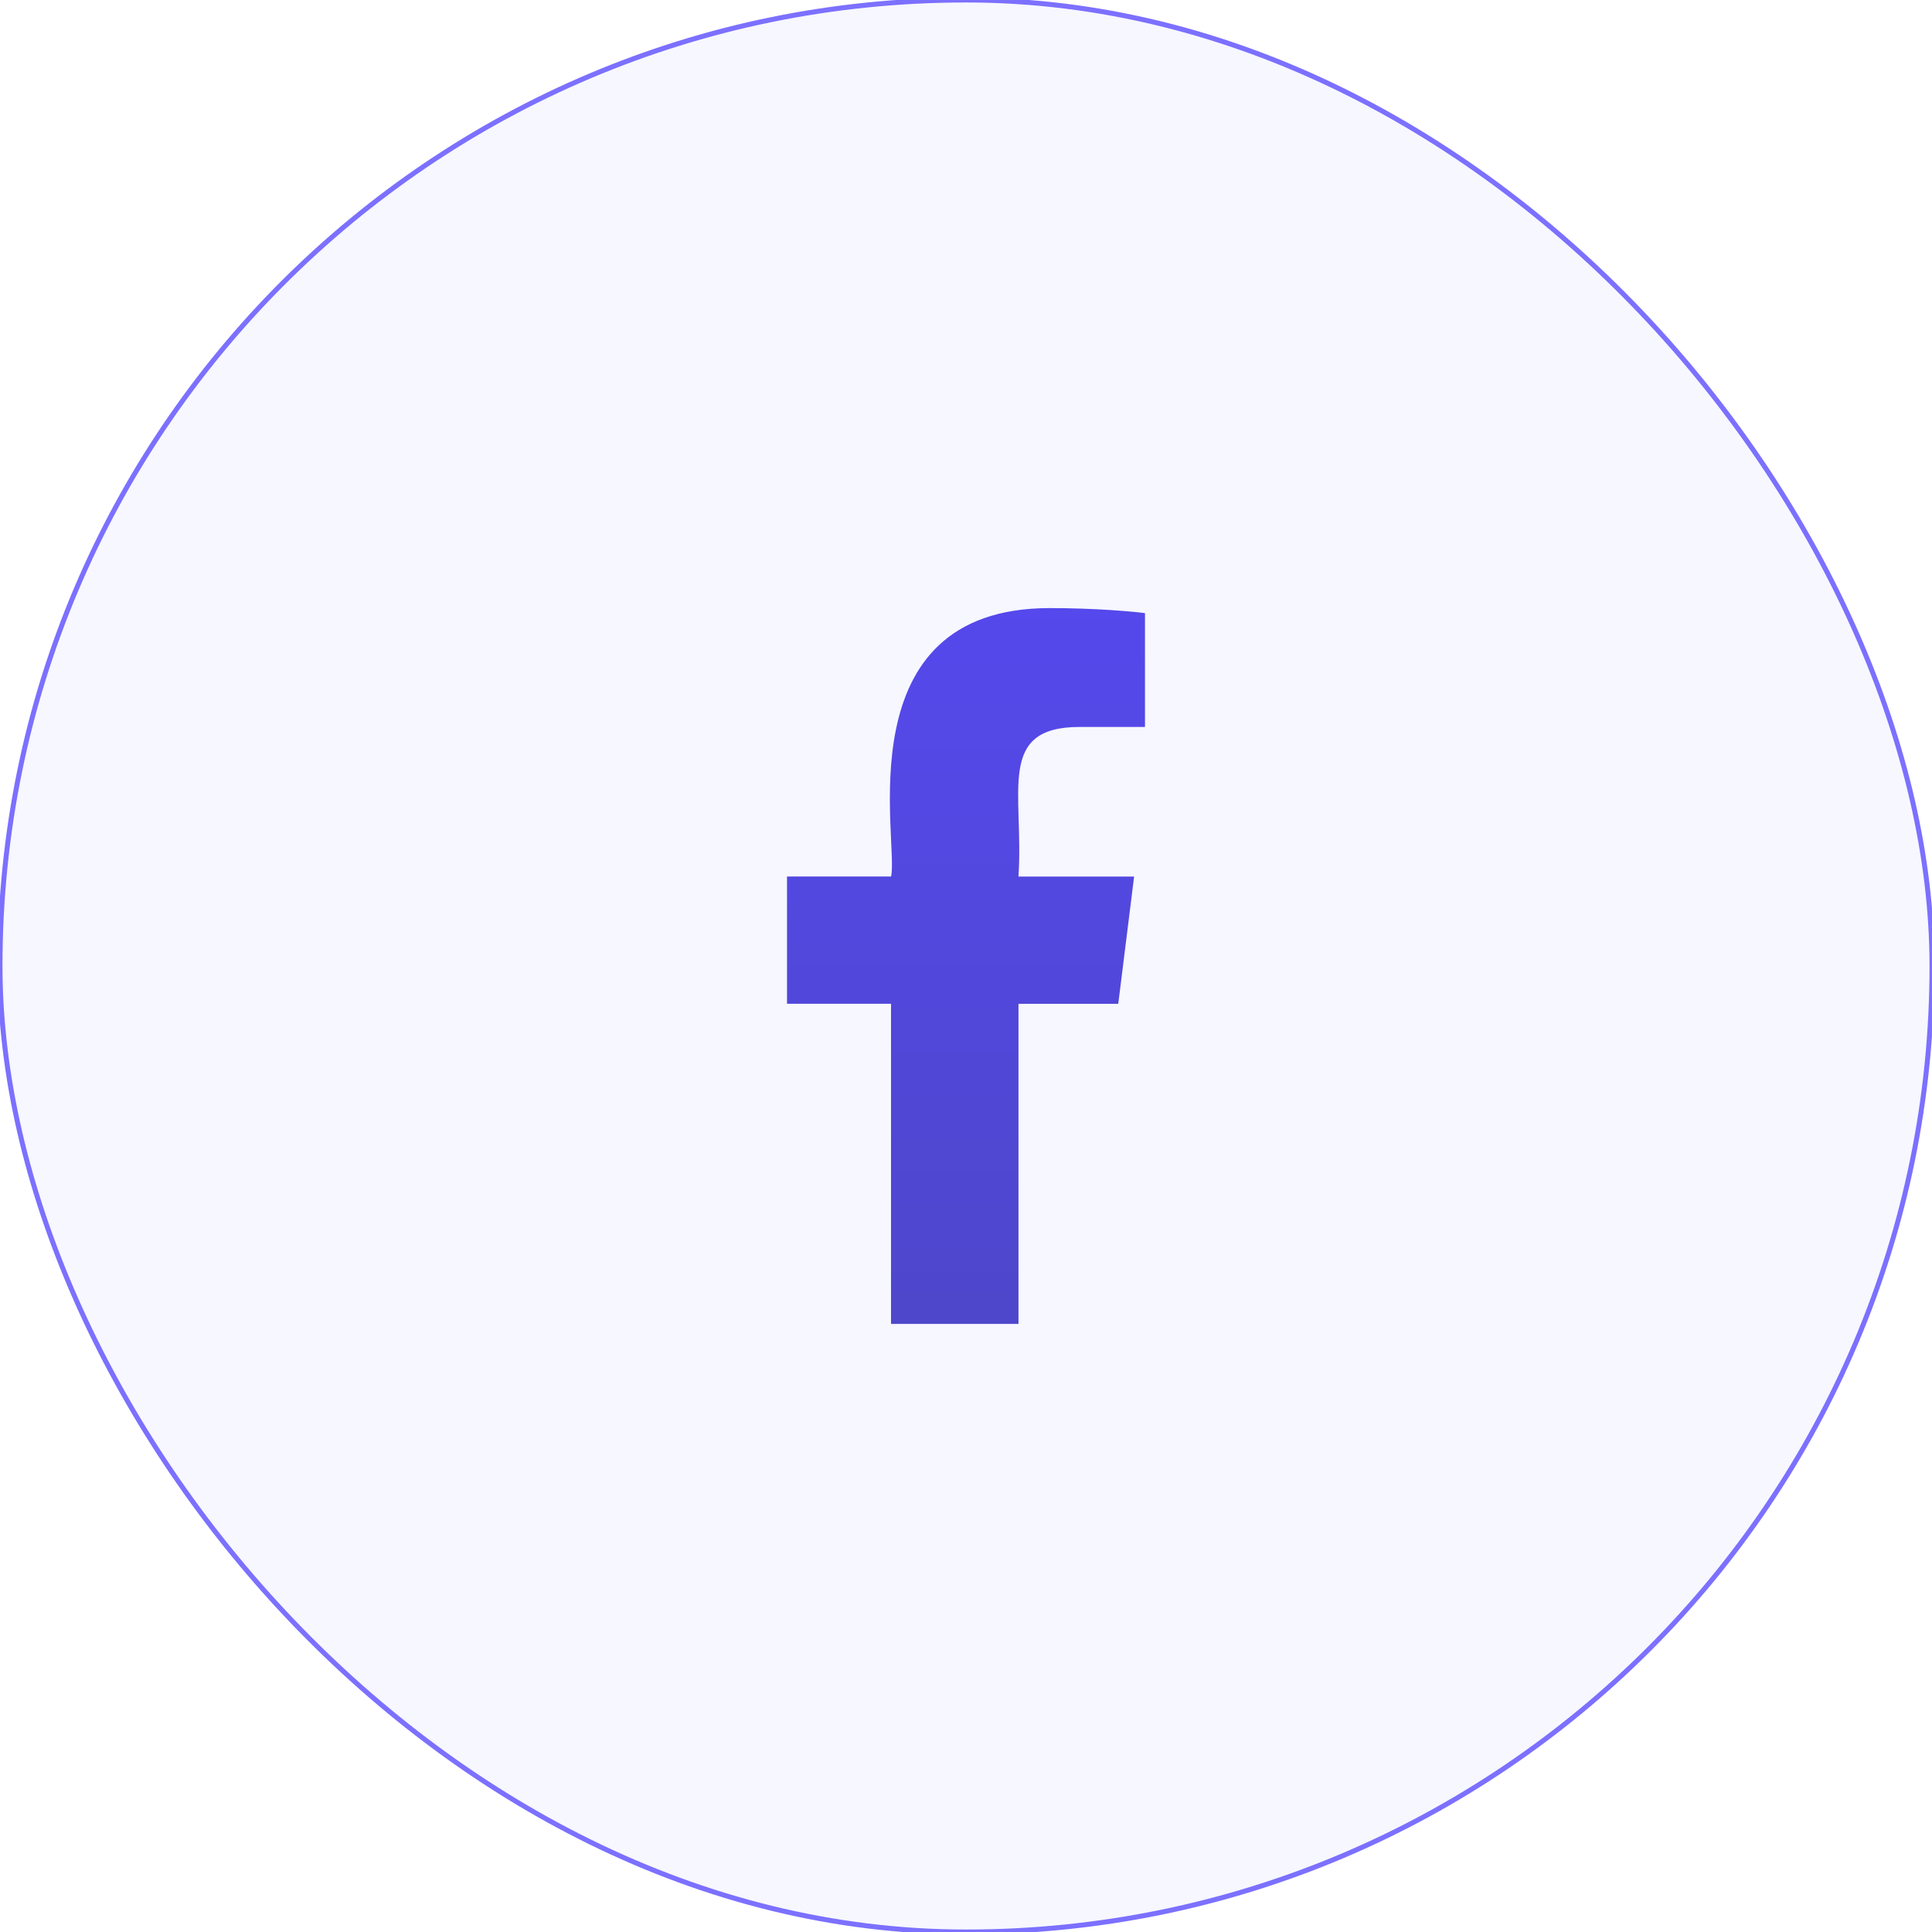
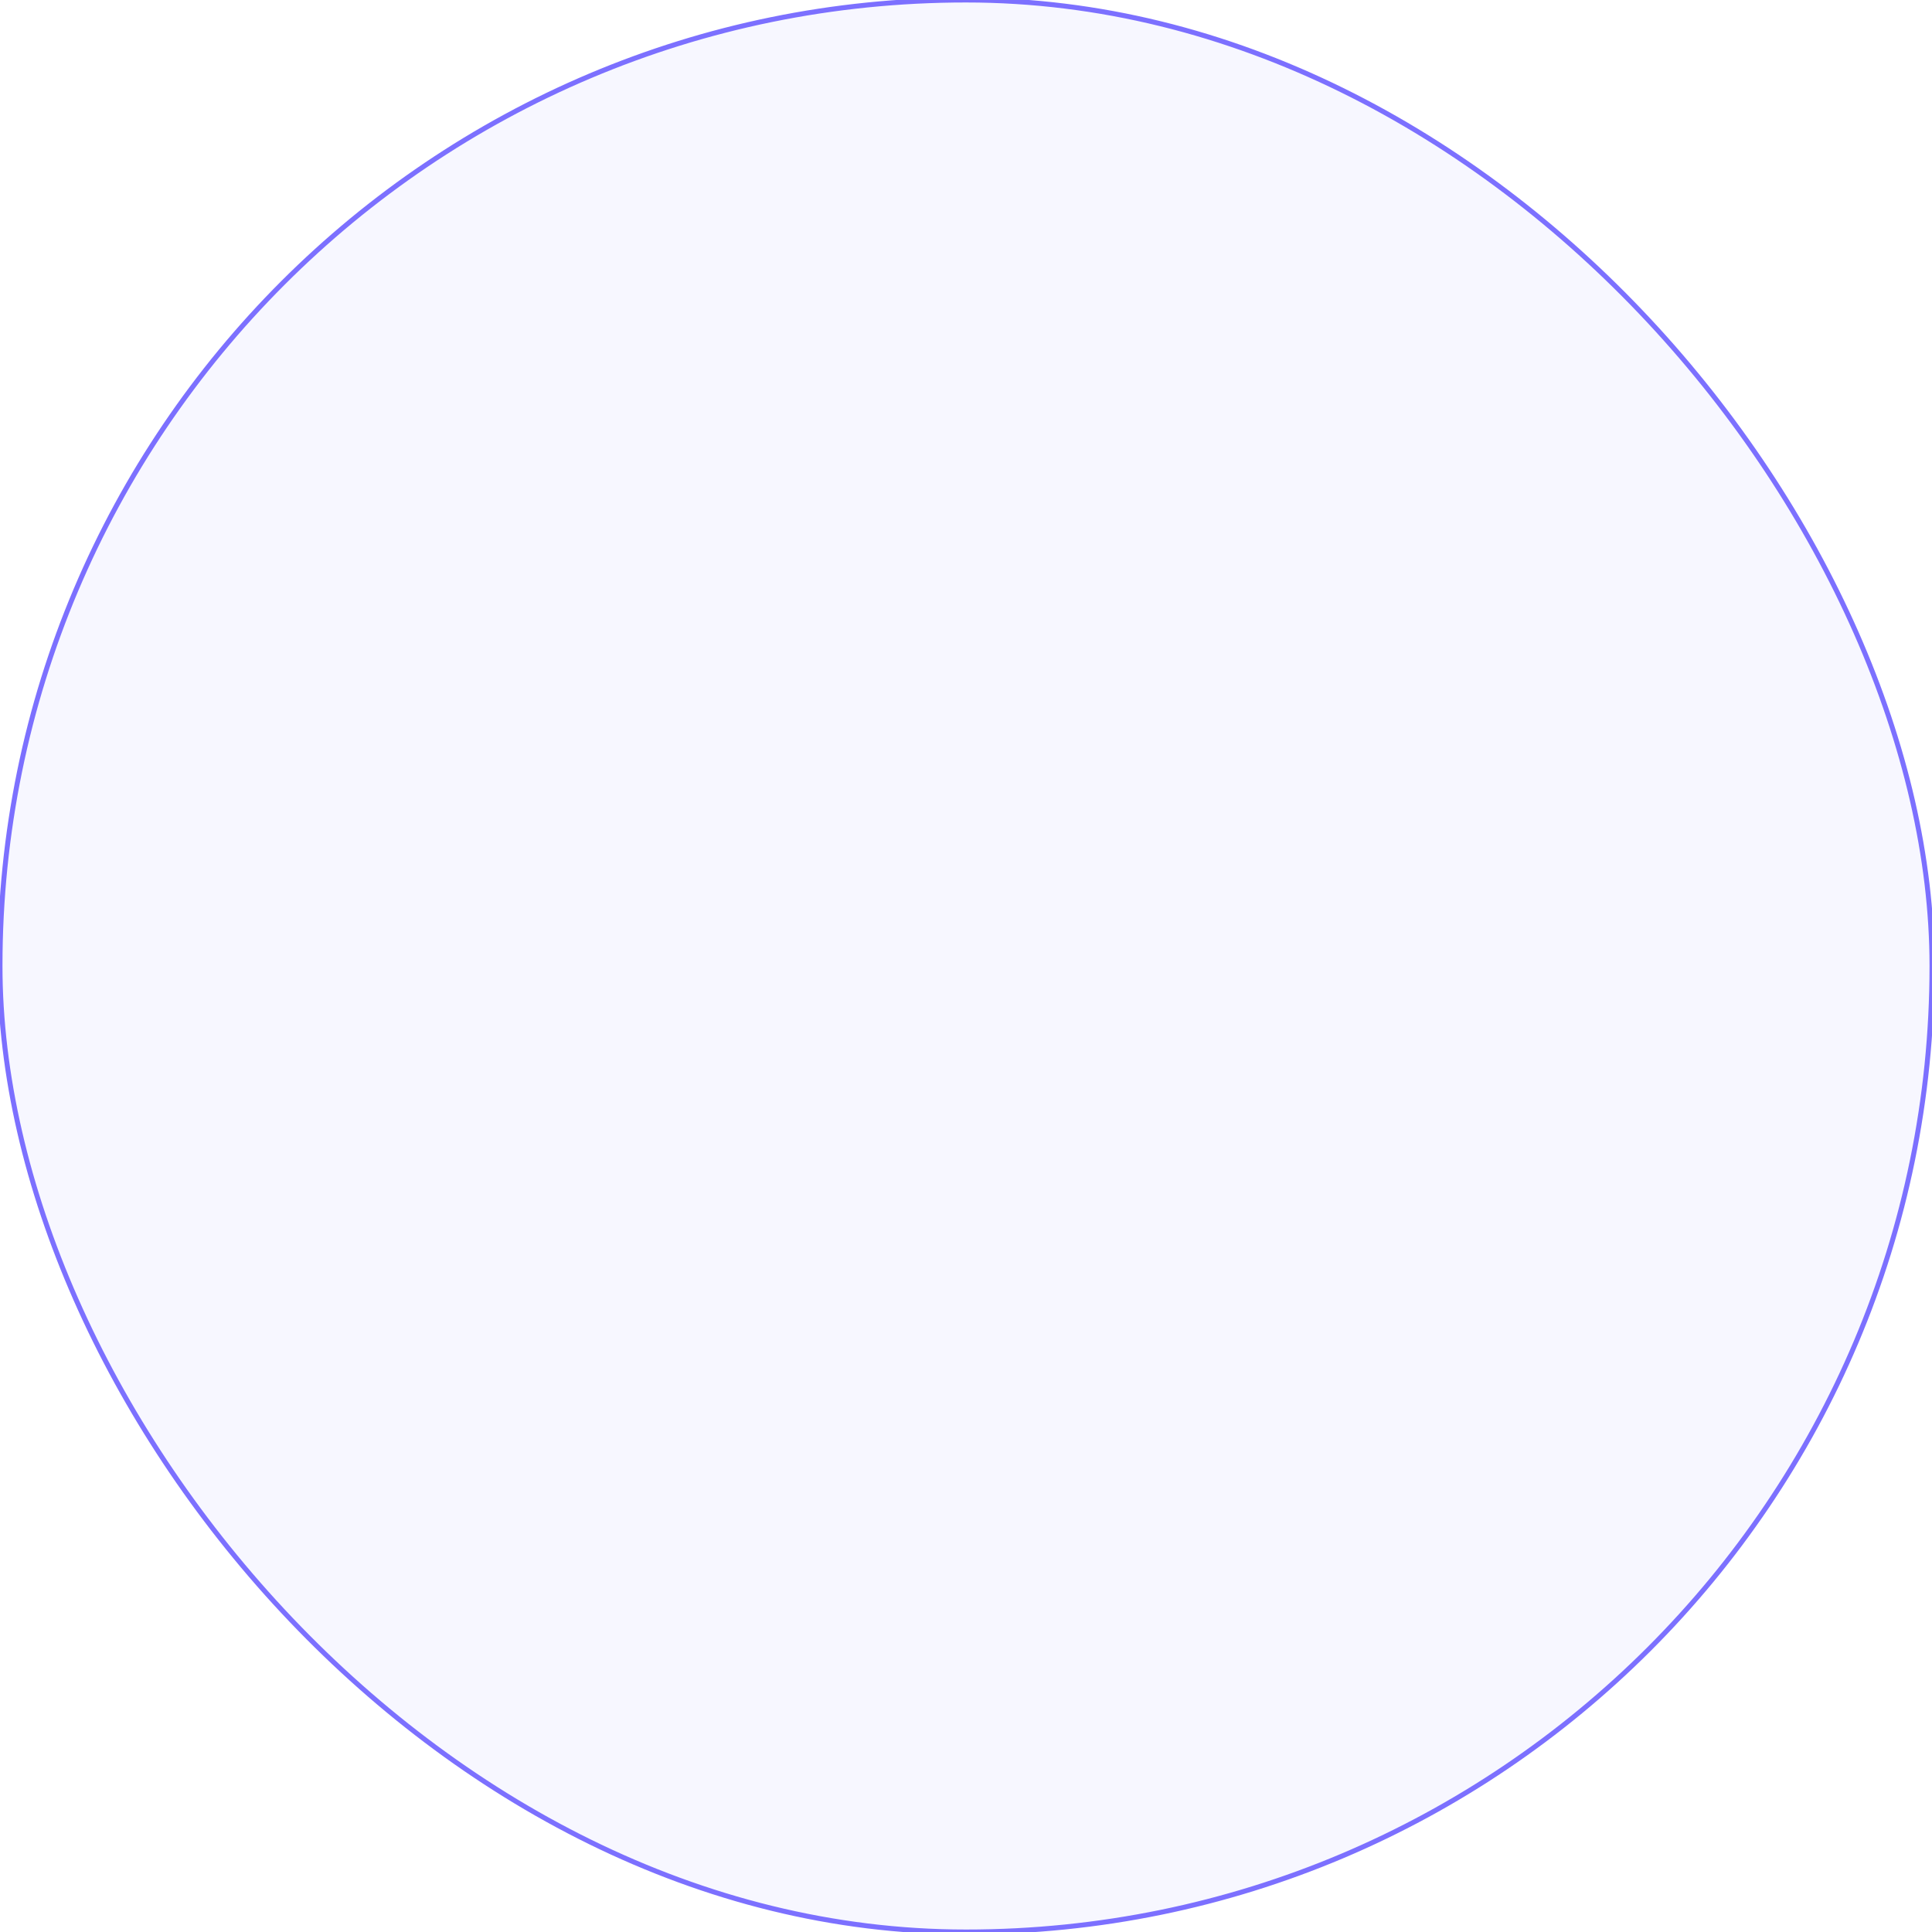
<svg xmlns="http://www.w3.org/2000/svg" width="78" height="78" viewBox="0 0 78 78">
  <defs>
    <linearGradient id="cossy8kp9a" x1="50%" x2="50%" y1="0%" y2="100%">
      <stop offset="0%" stop-color="#5548EC" />
      <stop offset="100%" stop-color="#4E47CB" />
    </linearGradient>
  </defs>
  <g fill="none" fill-rule="evenodd">
    <rect width="78" height="78" fill="#7D75FF" fill-opacity=".06" stroke="#7C70FF" stroke-width=".2" rx="39" />
    <g>
-       <path d="M0 0H34V34H0z" transform="translate(22 22)" />
-       <path fill="url(#cossy8kp9a)" fill-rule="nonzero" d="M11.869 4.799h2.638V.204C14.052.14 12.487 0 10.663 0 2.316 0 4.587 9.453 4.255 10.838h-4.2v5.136h4.199V28.9H9.4V15.976h4.028l.64-5.137H9.399c.226-3.4-.916-6.04 2.47-6.04z" transform="translate(22 22) translate(9.719 2.55)" />
+       <path d="M0 0H34V34z" transform="translate(22 22)" />
    </g>
  </g>
</svg>